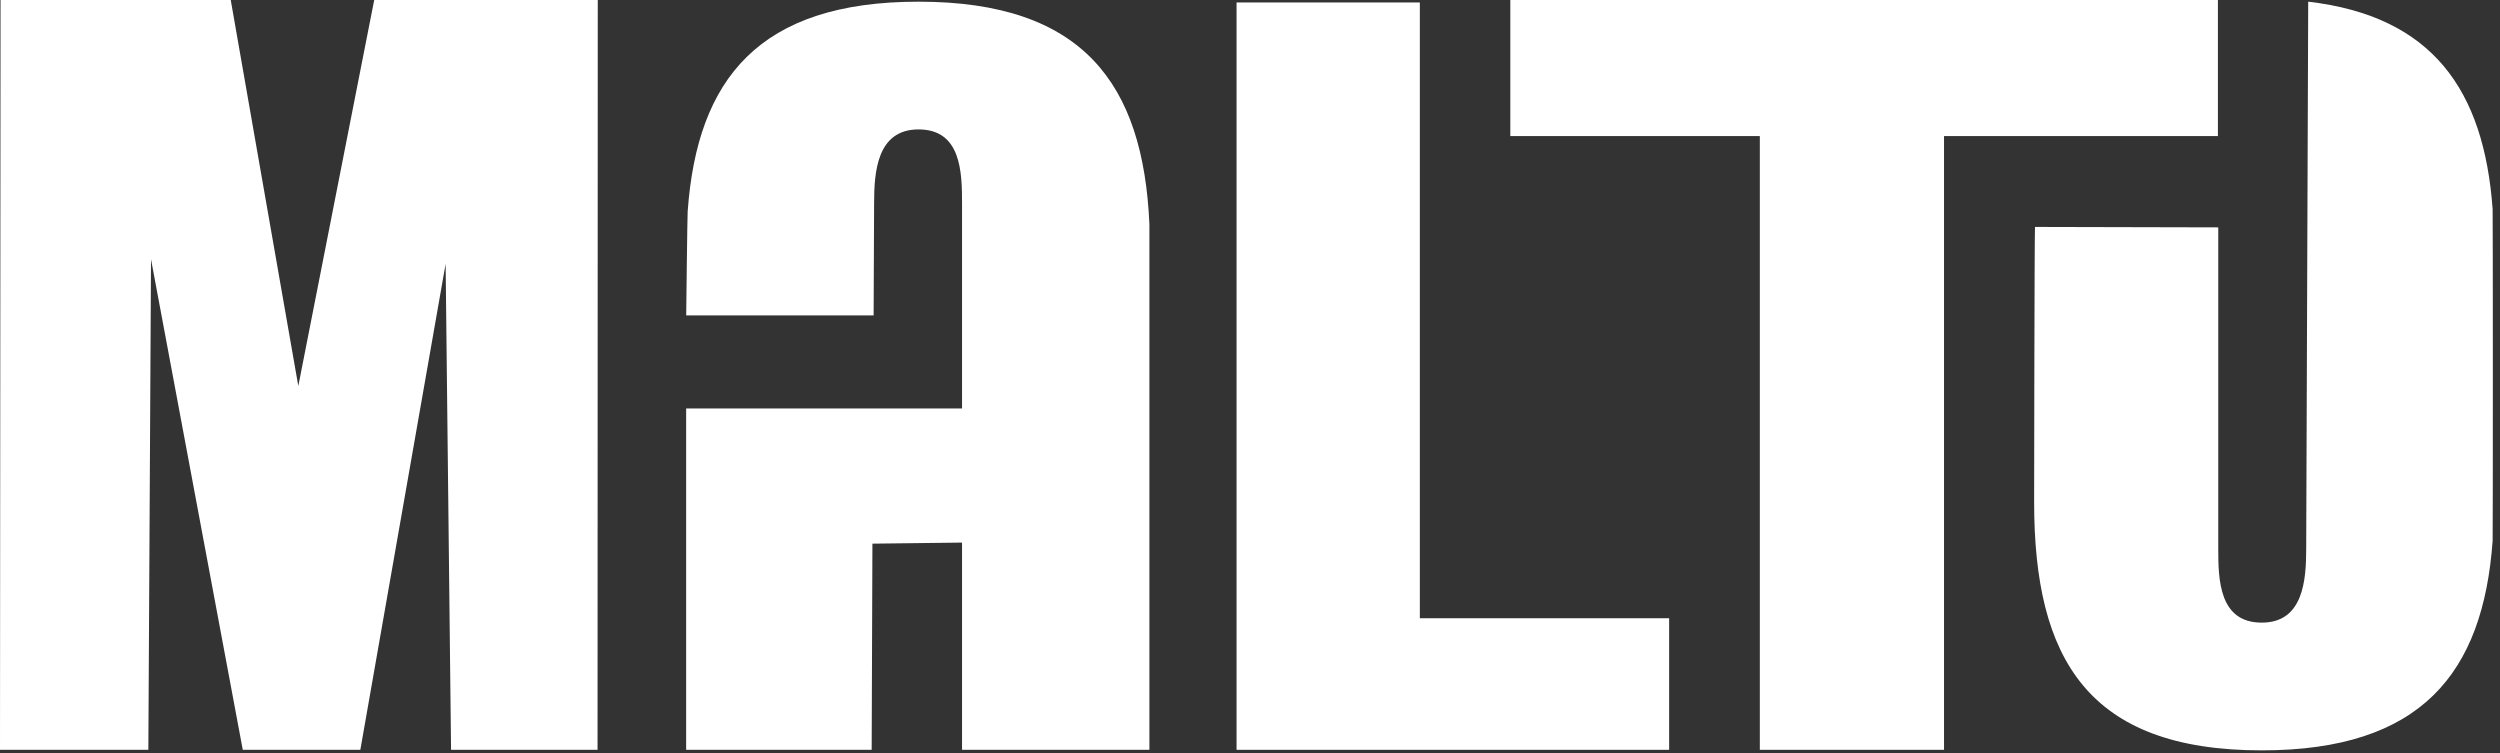
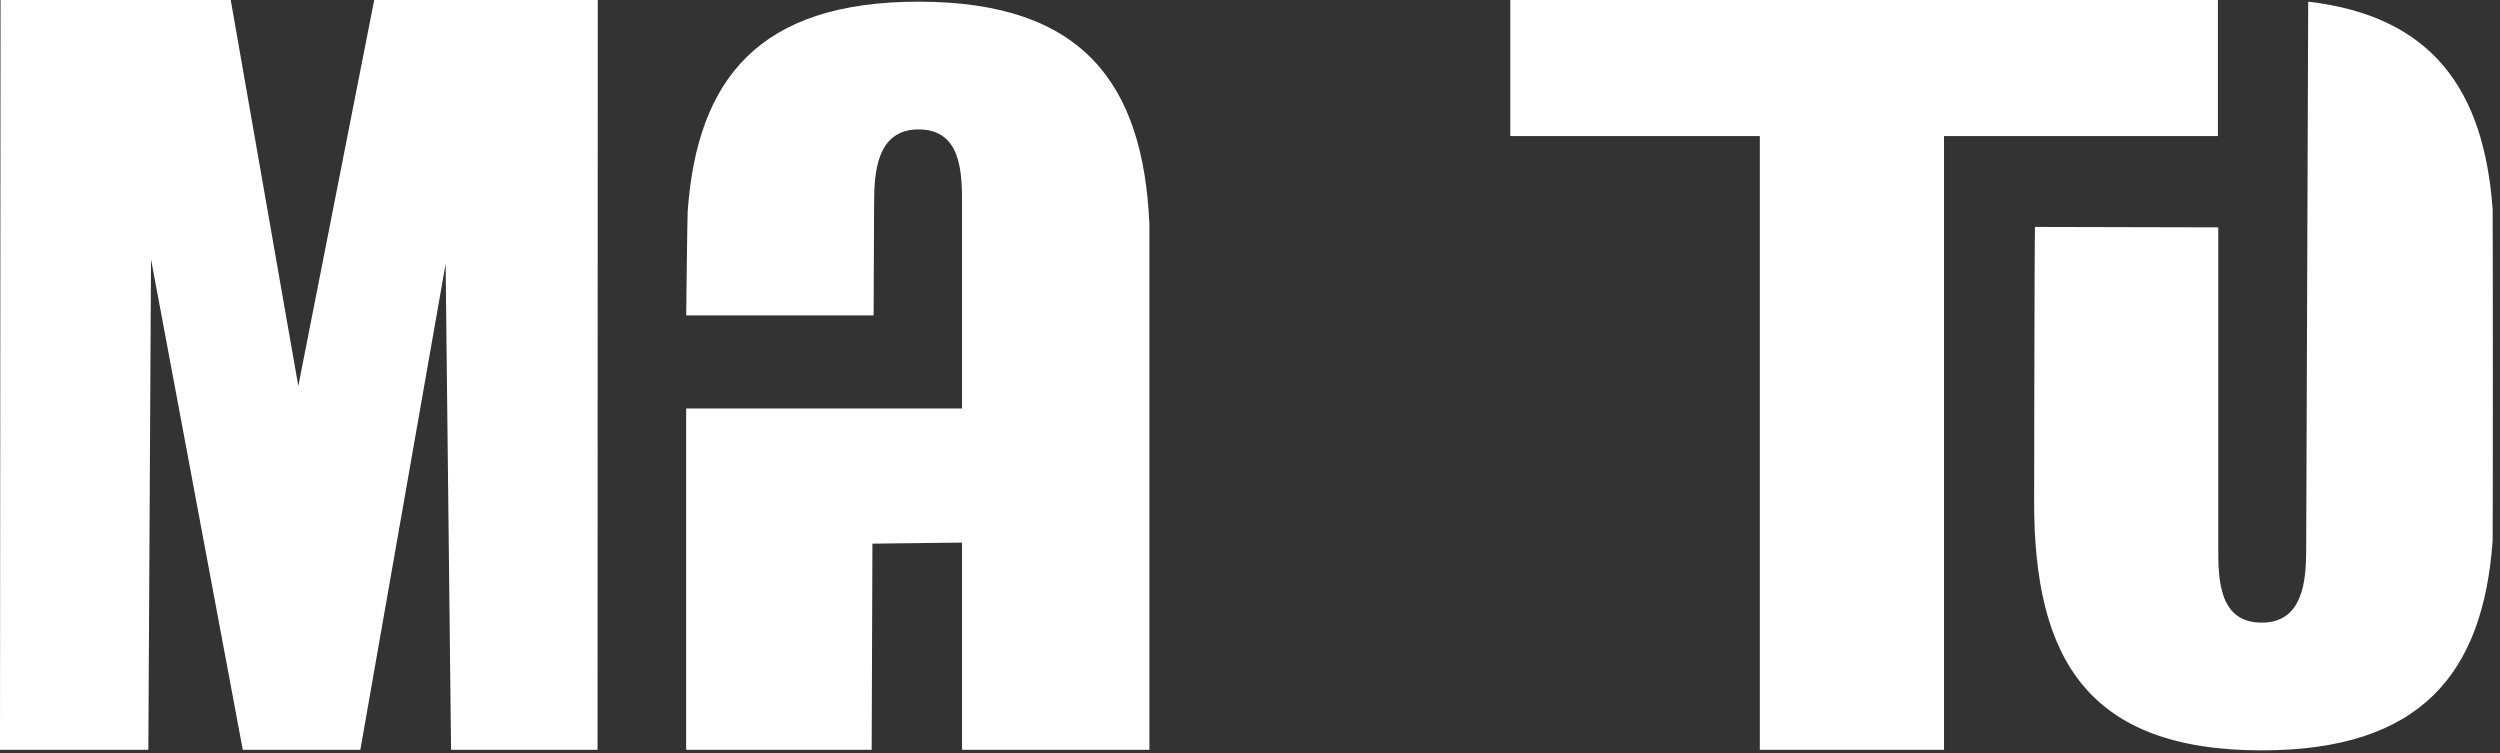
<svg xmlns="http://www.w3.org/2000/svg" width="156px" height="47px" viewBox="0 0 156 47">
  <rect x="0" y="0" width="156" height="47" fill="#333333" stroke="none" />
  <title>logo-malto-header</title>
  <g id="Page-1" stroke="none" stroke-width="1" fill="none" fill-rule="evenodd">
    <g id="accueil" transform="translate(-109, -33)" fill="#FFFFFF">
      <g id="logo-malto-header" transform="translate(109, 33)">
        <polygon id="Fill-1" points="23.351 0 18.614 24.087 14.398 0 0.034 0 0 46.788 9.257 46.788 9.423 16.173 15.149 46.788 22.485 46.788 27.807 16.462 28.146 46.788 37.287 46.788 37.3 0" />
-         <polygon id="Fill-2" points="77.161 0.154 77.161 46.788 104.154 46.788 104.154 38.578 88.598 38.578 88.598 0.154" />
        <polygon id="Fill-3" points="94.244 0 94.244 8.491 109.813 8.491 109.813 46.788 121.307 46.788 121.307 8.491 138.397 8.491 138.397 0" />
        <g id="Group-9" transform="translate(42.816, 0.105)">
          <path d="M14.501,0 C4.565,0 0.684,4.8 0.095,13.091 C0.077,13.091 0.003,19.574 0.003,19.574 L11.698,19.574 L11.728,12.593 C11.728,10.629 11.902,7.971 14.501,7.971 C17.158,7.971 17.216,10.629 17.216,12.593 L17.216,25.385 L0,25.385 L0,46.683 L11.576,46.683 L11.623,33.819 L17.216,33.752 L17.216,46.683 L28.907,46.683 L28.907,13.887 C28.52,5.1 24.756,0 14.501,0" id="Fill-7" />
          <path d="M112.724,12.945 C112.188,5.533 108.98,0.902 101.216,8.83271221e-05 L101.091,34.125 C101.091,36.089 100.917,38.747 98.318,38.747 C95.661,38.747 95.603,36.089 95.603,34.125 L95.603,14.083 C94.534,14.083 85.281,14.056 84.167,14.056 C84.133,14.679 84.114,31.238 84.114,31.238 C84.114,40.999 87.459,46.718 98.318,46.718 C108.255,46.718 112.135,41.918 112.725,33.626 C112.742,33.626 112.742,12.944 112.724,12.945" id="Fill-4" />
        </g>
      </g>
    </g>
  </g>
</svg>